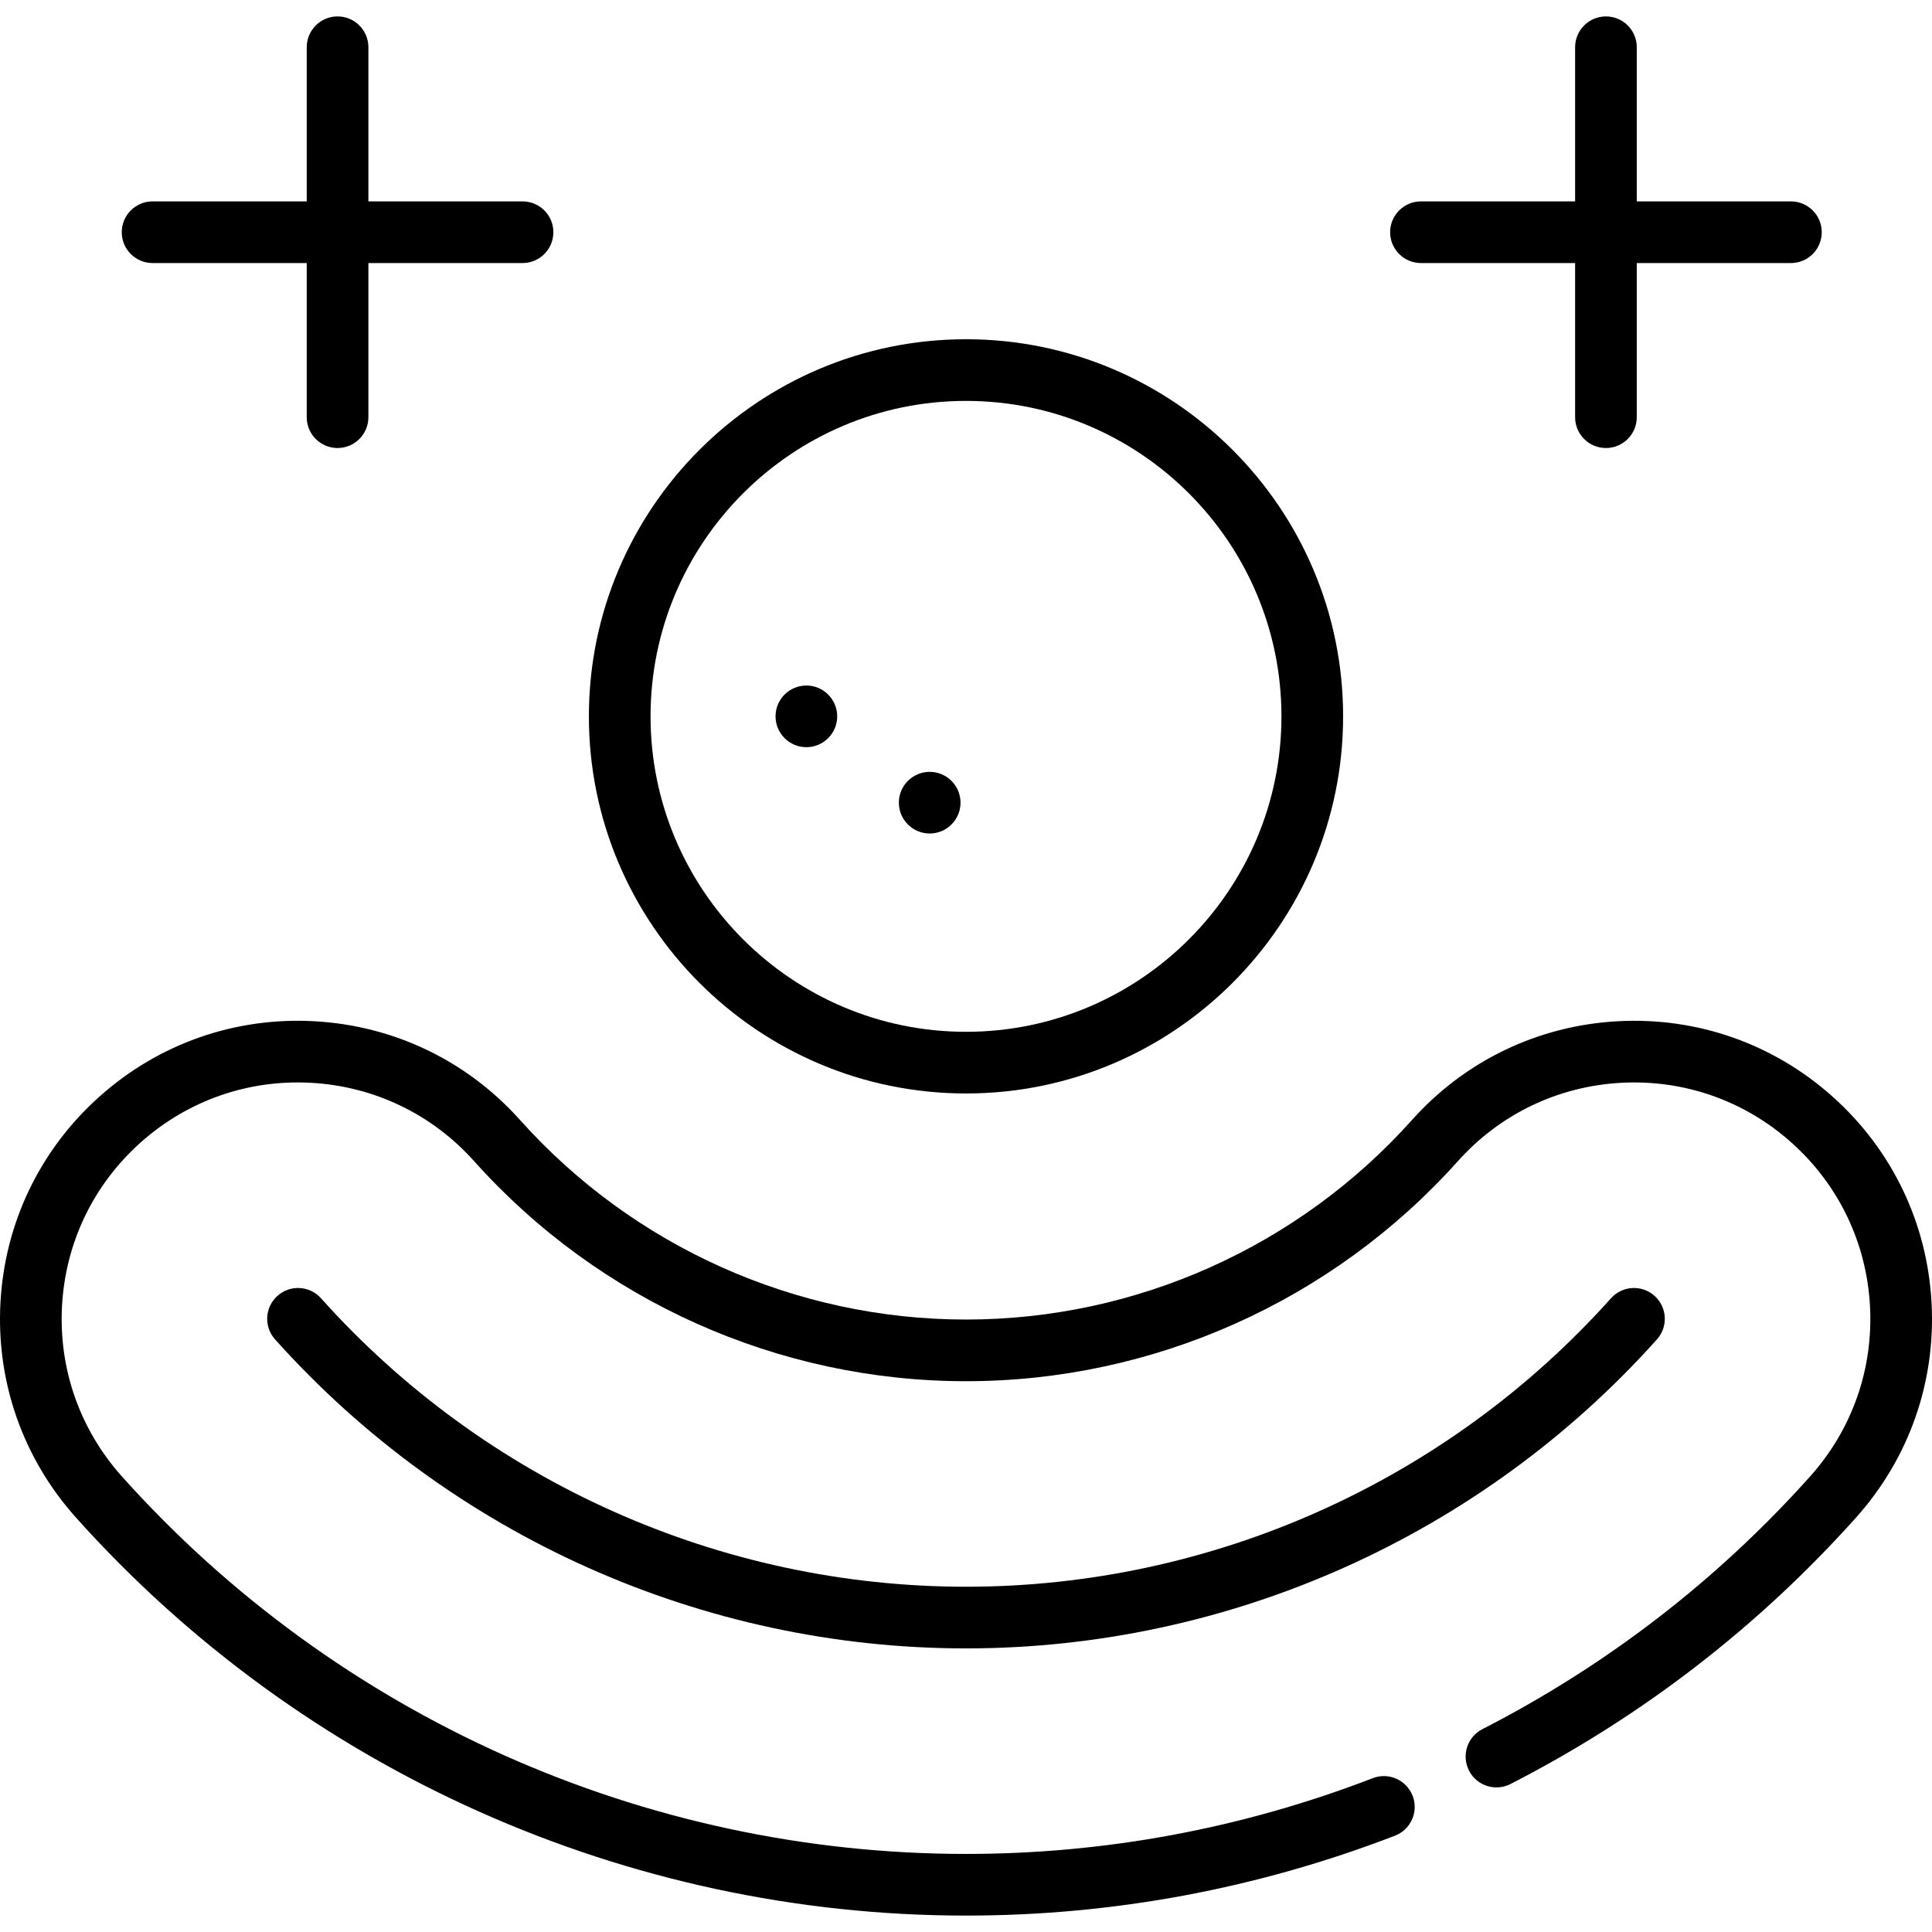
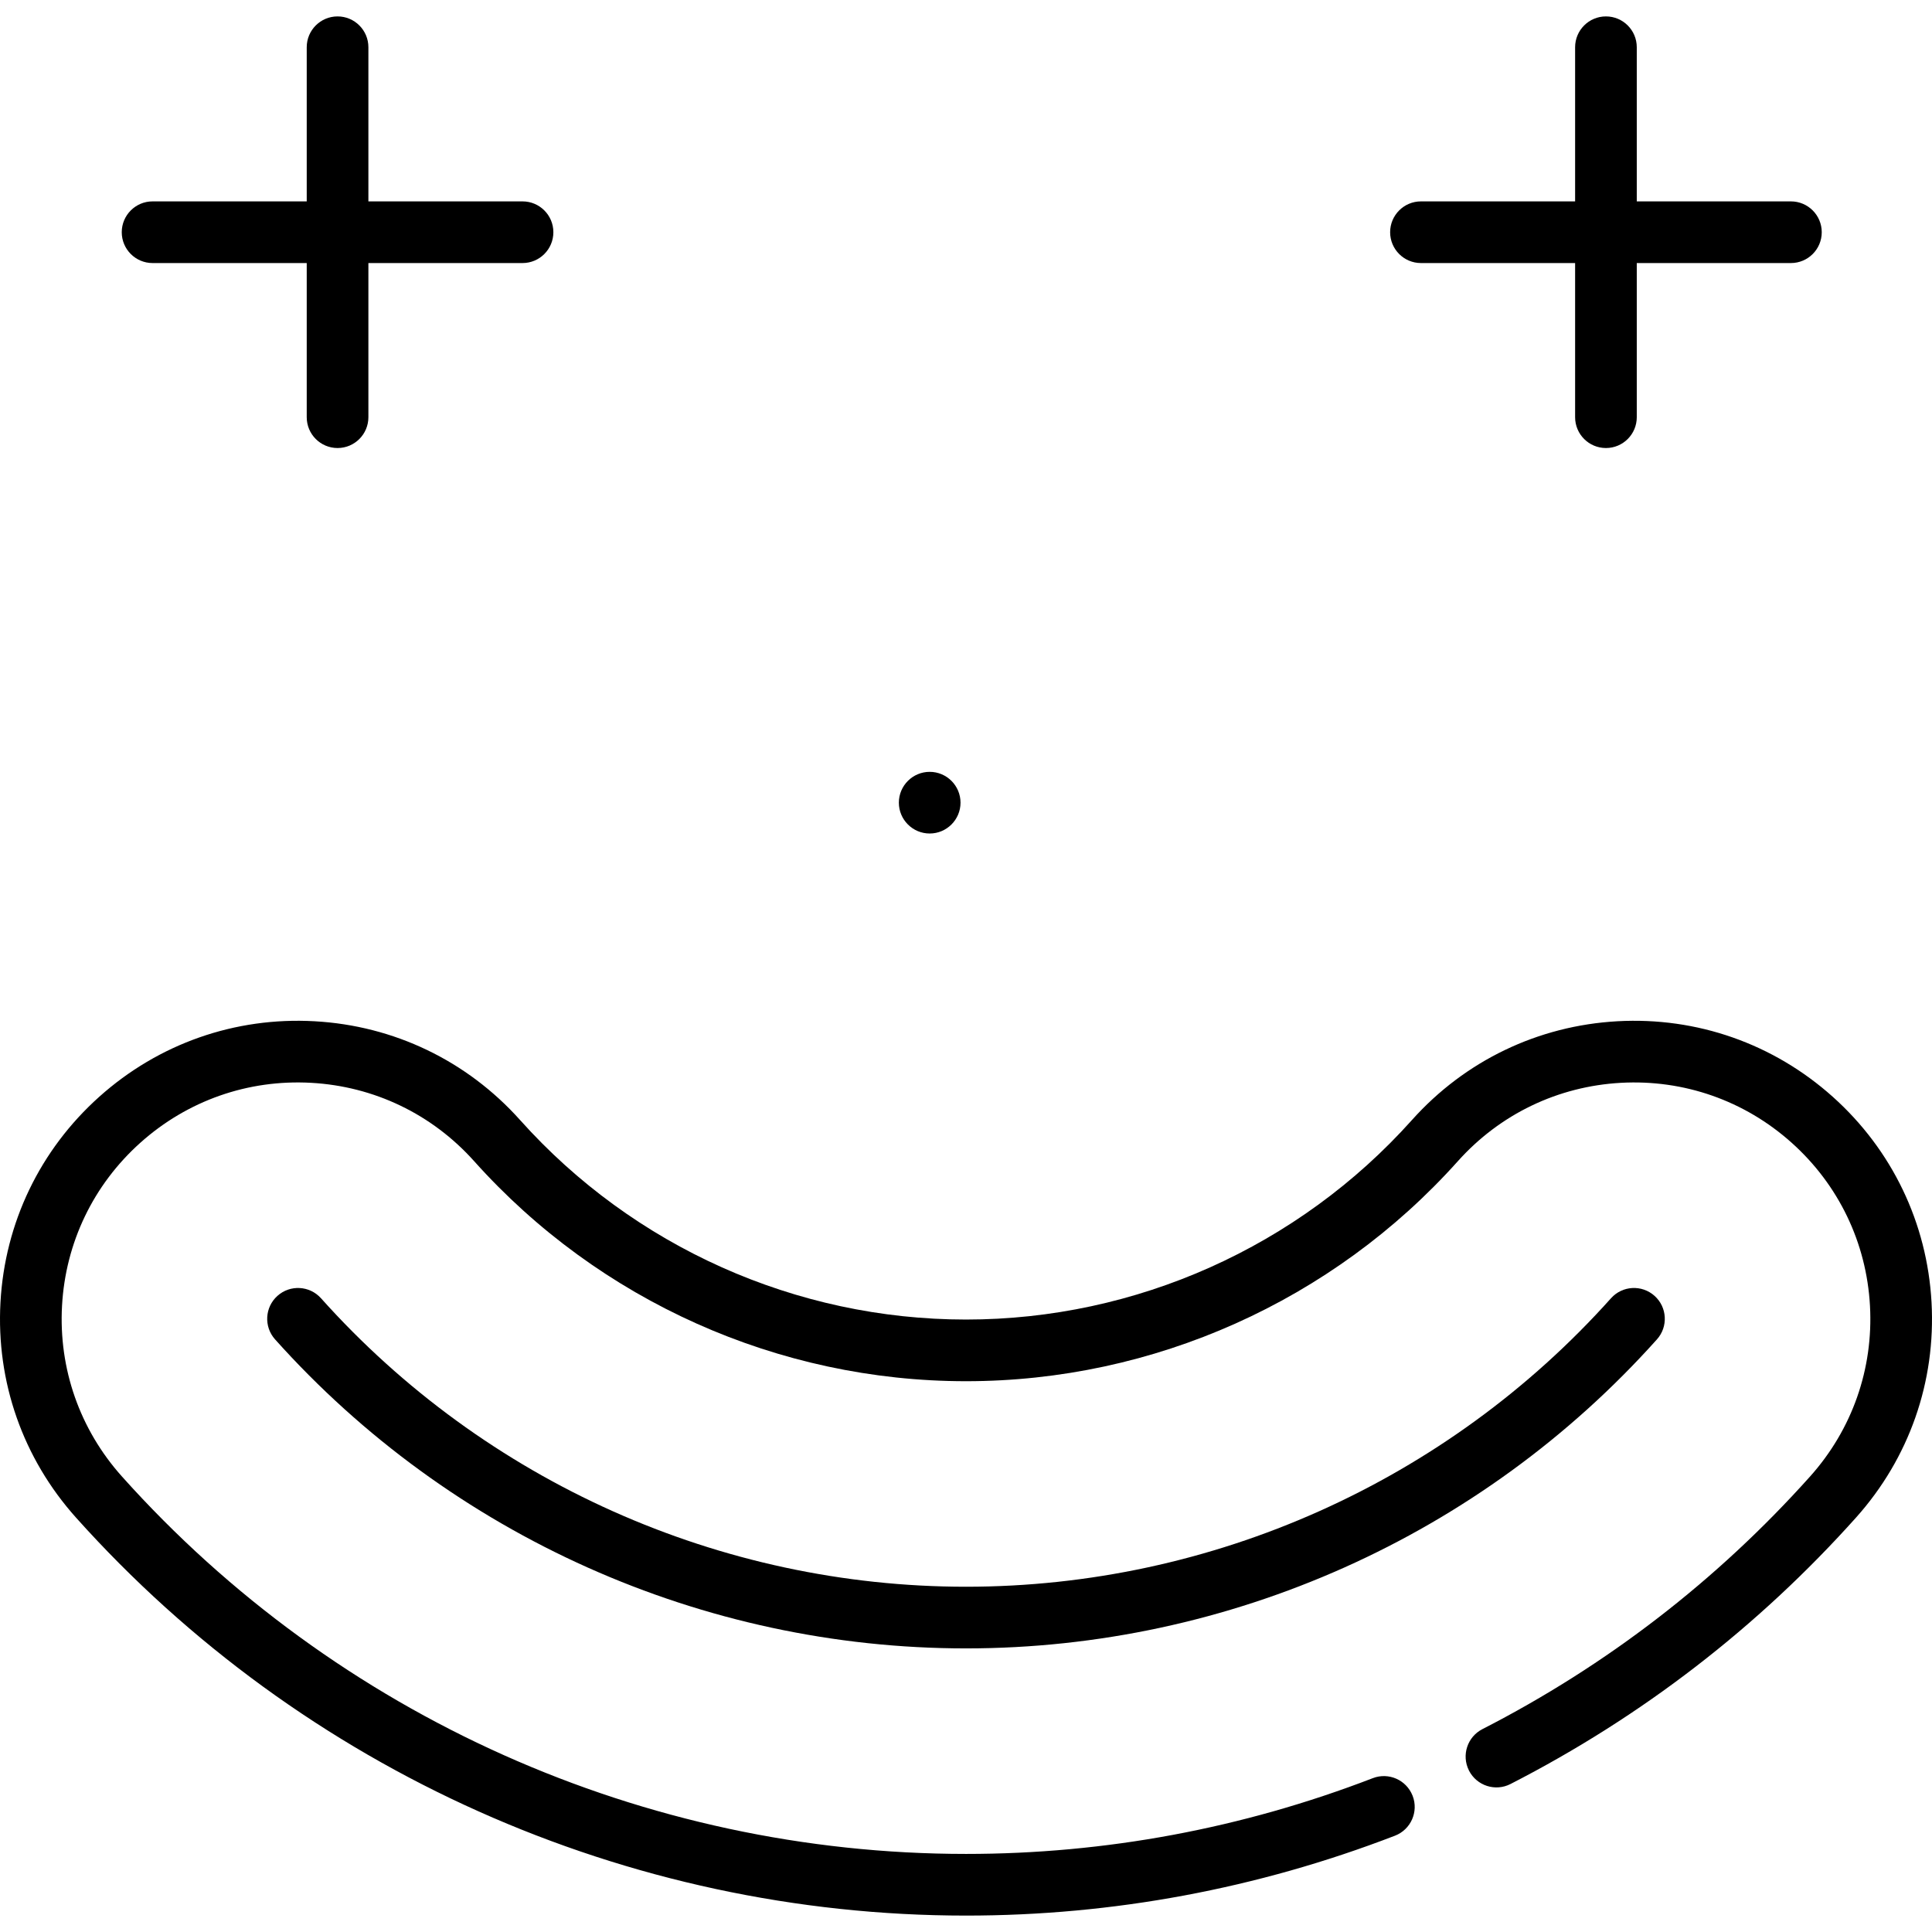
<svg xmlns="http://www.w3.org/2000/svg" fill="#000000" height="800px" width="800px" version="1.1" id="Capa_1" viewBox="0 0 470.004 470.004" xml:space="preserve">
  <g>
    <path d="M403.09,325.834c2.763-3.086,2.501-7.828-0.586-10.59c-3.088-2.764-7.83-2.5-10.59,0.586   c-39.924,44.601-97.116,70.181-156.912,70.181S118.014,360.431,78.09,315.83c-2.762-3.086-7.504-3.349-10.59-0.586   c-3.087,2.763-3.349,7.504-0.586,10.59c42.765,47.776,104.031,75.177,168.088,75.177S360.325,373.611,403.09,325.834z" />
-     <path d="M235.002,266.012c50.586,0,91.741-41.155,91.741-91.742s-41.155-91.741-91.741-91.741s-91.741,41.155-91.741,91.741   S184.416,266.012,235.002,266.012z M235.002,97.529c42.315,0,76.741,34.426,76.741,76.741s-34.426,76.742-76.741,76.742   s-76.741-34.426-76.741-76.742S192.687,97.529,235.002,97.529z" />
-     <path d="M196.169,181.77c4.135,0,7.5-3.365,7.5-7.5s-3.365-7.5-7.5-7.5c-4.135,0-7.5,3.365-7.5,7.5S192.033,181.77,196.169,181.77z   " />
    <path d="M226.169,202.77c4.135,0,7.5-3.365,7.5-7.5s-3.365-7.5-7.5-7.5c-4.135,0-7.5,3.365-7.5,7.5S222.033,202.77,226.169,202.77z   " />
    <path d="M345.683,63.993h37.5v37.5c0,4.142,3.357,7.5,7.5,7.5s7.5-3.358,7.5-7.5v-37.5h37.5c4.143,0,7.5-3.358,7.5-7.5   s-3.357-7.5-7.5-7.5h-37.5v-37.5c0-4.142-3.357-7.5-7.5-7.5s-7.5,3.358-7.5,7.5v37.5h-37.5c-4.143,0-7.5,3.358-7.5,7.5   S341.54,63.993,345.683,63.993z" />
    <path d="M37.119,63.993h37.5v37.5c0,4.142,3.357,7.5,7.5,7.5s7.5-3.358,7.5-7.5v-37.5h37.5c4.143,0,7.5-3.358,7.5-7.5   s-3.357-7.5-7.5-7.5h-37.5v-37.5c0-4.142-3.357-7.5-7.5-7.5s-7.5,3.358-7.5,7.5v37.5h-37.5c-4.143,0-7.5,3.358-7.5,7.5   S32.977,63.993,37.119,63.993z" />
    <path d="M469.891,316.826c-1.07-19.336-9.605-37.098-24.035-50.013c-14.43-12.917-33.042-19.44-52.36-18.371   c-19.336,1.07-37.098,9.607-50.013,24.037c-27.608,30.843-67.148,48.532-108.48,48.532s-80.872-17.689-108.48-48.533   c-12.916-14.429-30.678-22.965-50.014-24.035c-19.336-1.077-37.933,5.453-52.359,18.369C9.719,279.728,1.184,297.49,0.114,316.826   s5.453,37.931,18.369,52.36c55.08,61.534,133.998,96.825,216.52,96.825c35.771,0,70.881-6.539,104.354-19.435   c3.865-1.489,5.791-5.83,4.303-9.695c-0.012-0.031-0.028-0.059-0.04-0.09c-1.523-3.803-5.821-5.691-9.655-4.212   c-31.746,12.23-65.042,18.432-98.962,18.432c-78.261,0-153.105-33.471-205.344-91.829c-10.243-11.444-15.417-26.191-14.568-41.527   s7.619-29.423,19.063-39.667c11.444-10.244,26.195-15.422,41.526-14.568c15.335,0.849,29.423,7.619,39.667,19.063   c30.45,34.018,74.063,53.528,119.656,53.528s89.206-19.51,119.657-53.528c10.243-11.444,24.329-18.214,39.665-19.063   c15.332-0.846,30.084,4.326,41.527,14.57c11.443,10.243,18.214,24.331,19.063,39.666s-4.325,30.083-14.568,41.527   c-22.63,25.281-49.451,45.962-79.72,61.47c-3.657,1.874-5.116,6.335-3.295,10.005c0.015,0.03,0.025,0.06,0.04,0.089   c1.889,3.687,6.41,5.144,10.095,3.255c31.914-16.351,60.194-38.158,84.056-64.816C464.438,354.757,470.961,336.162,469.891,316.826   z" />
  </g>
</svg>